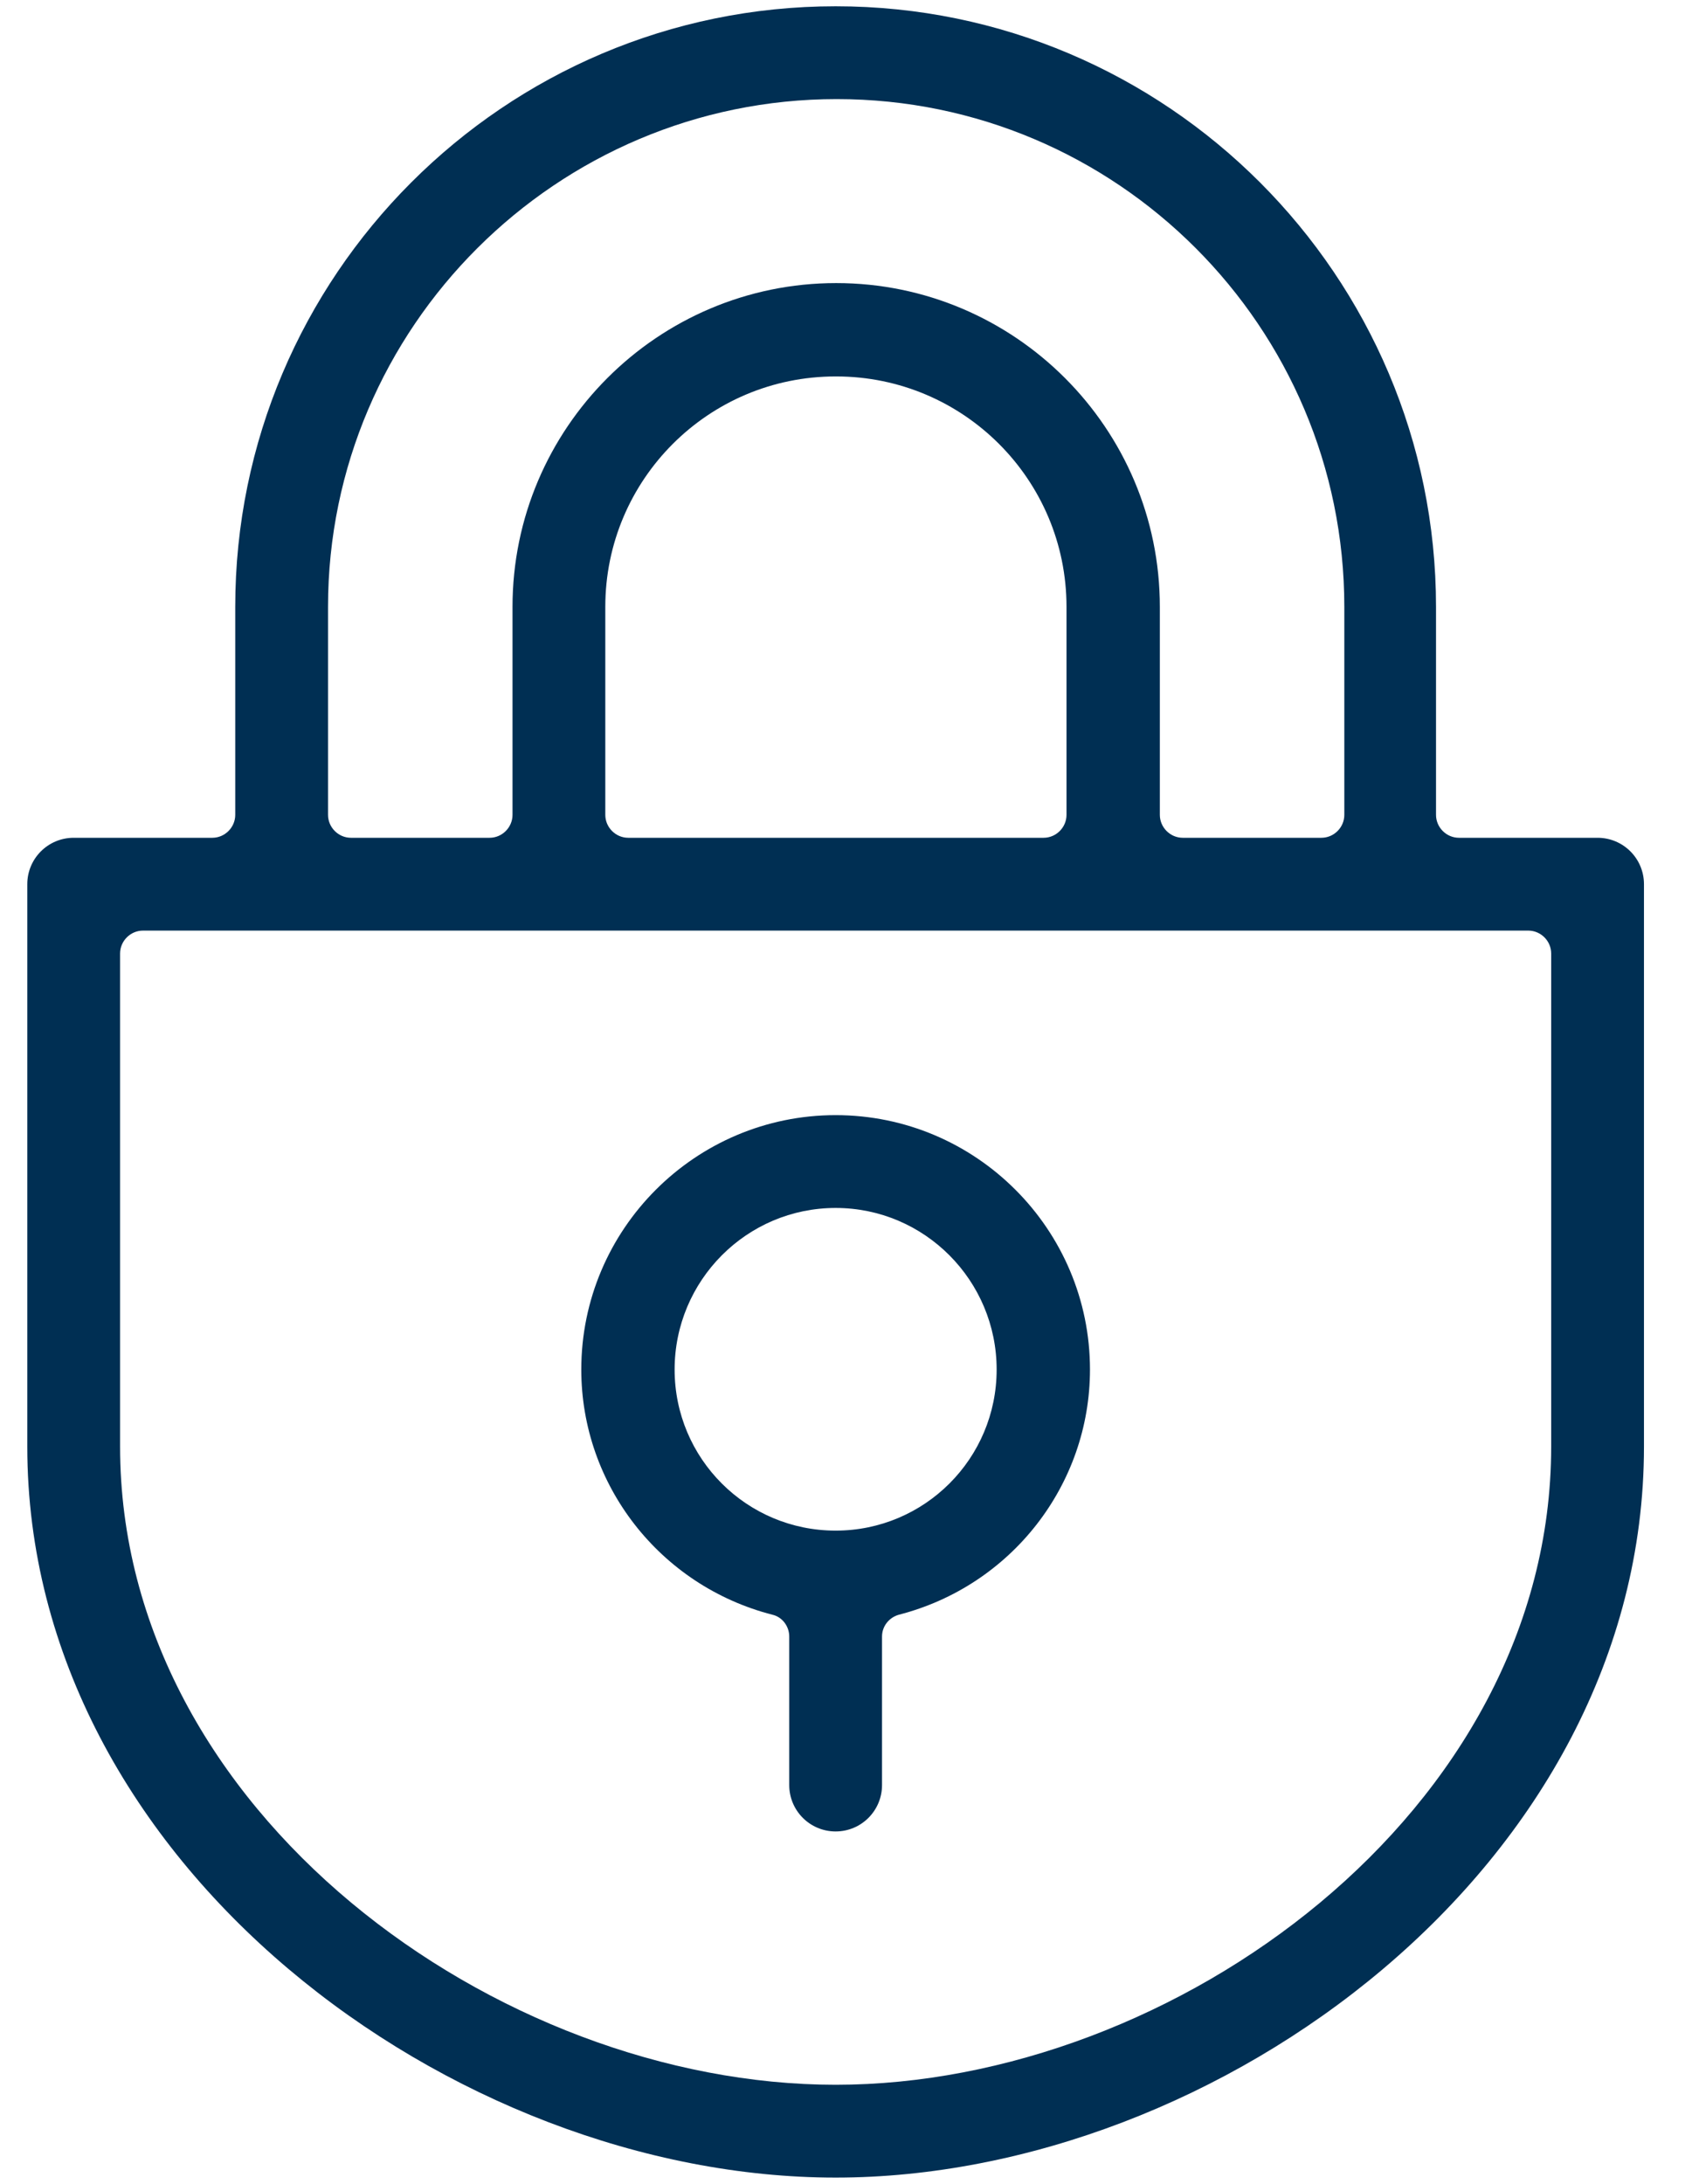
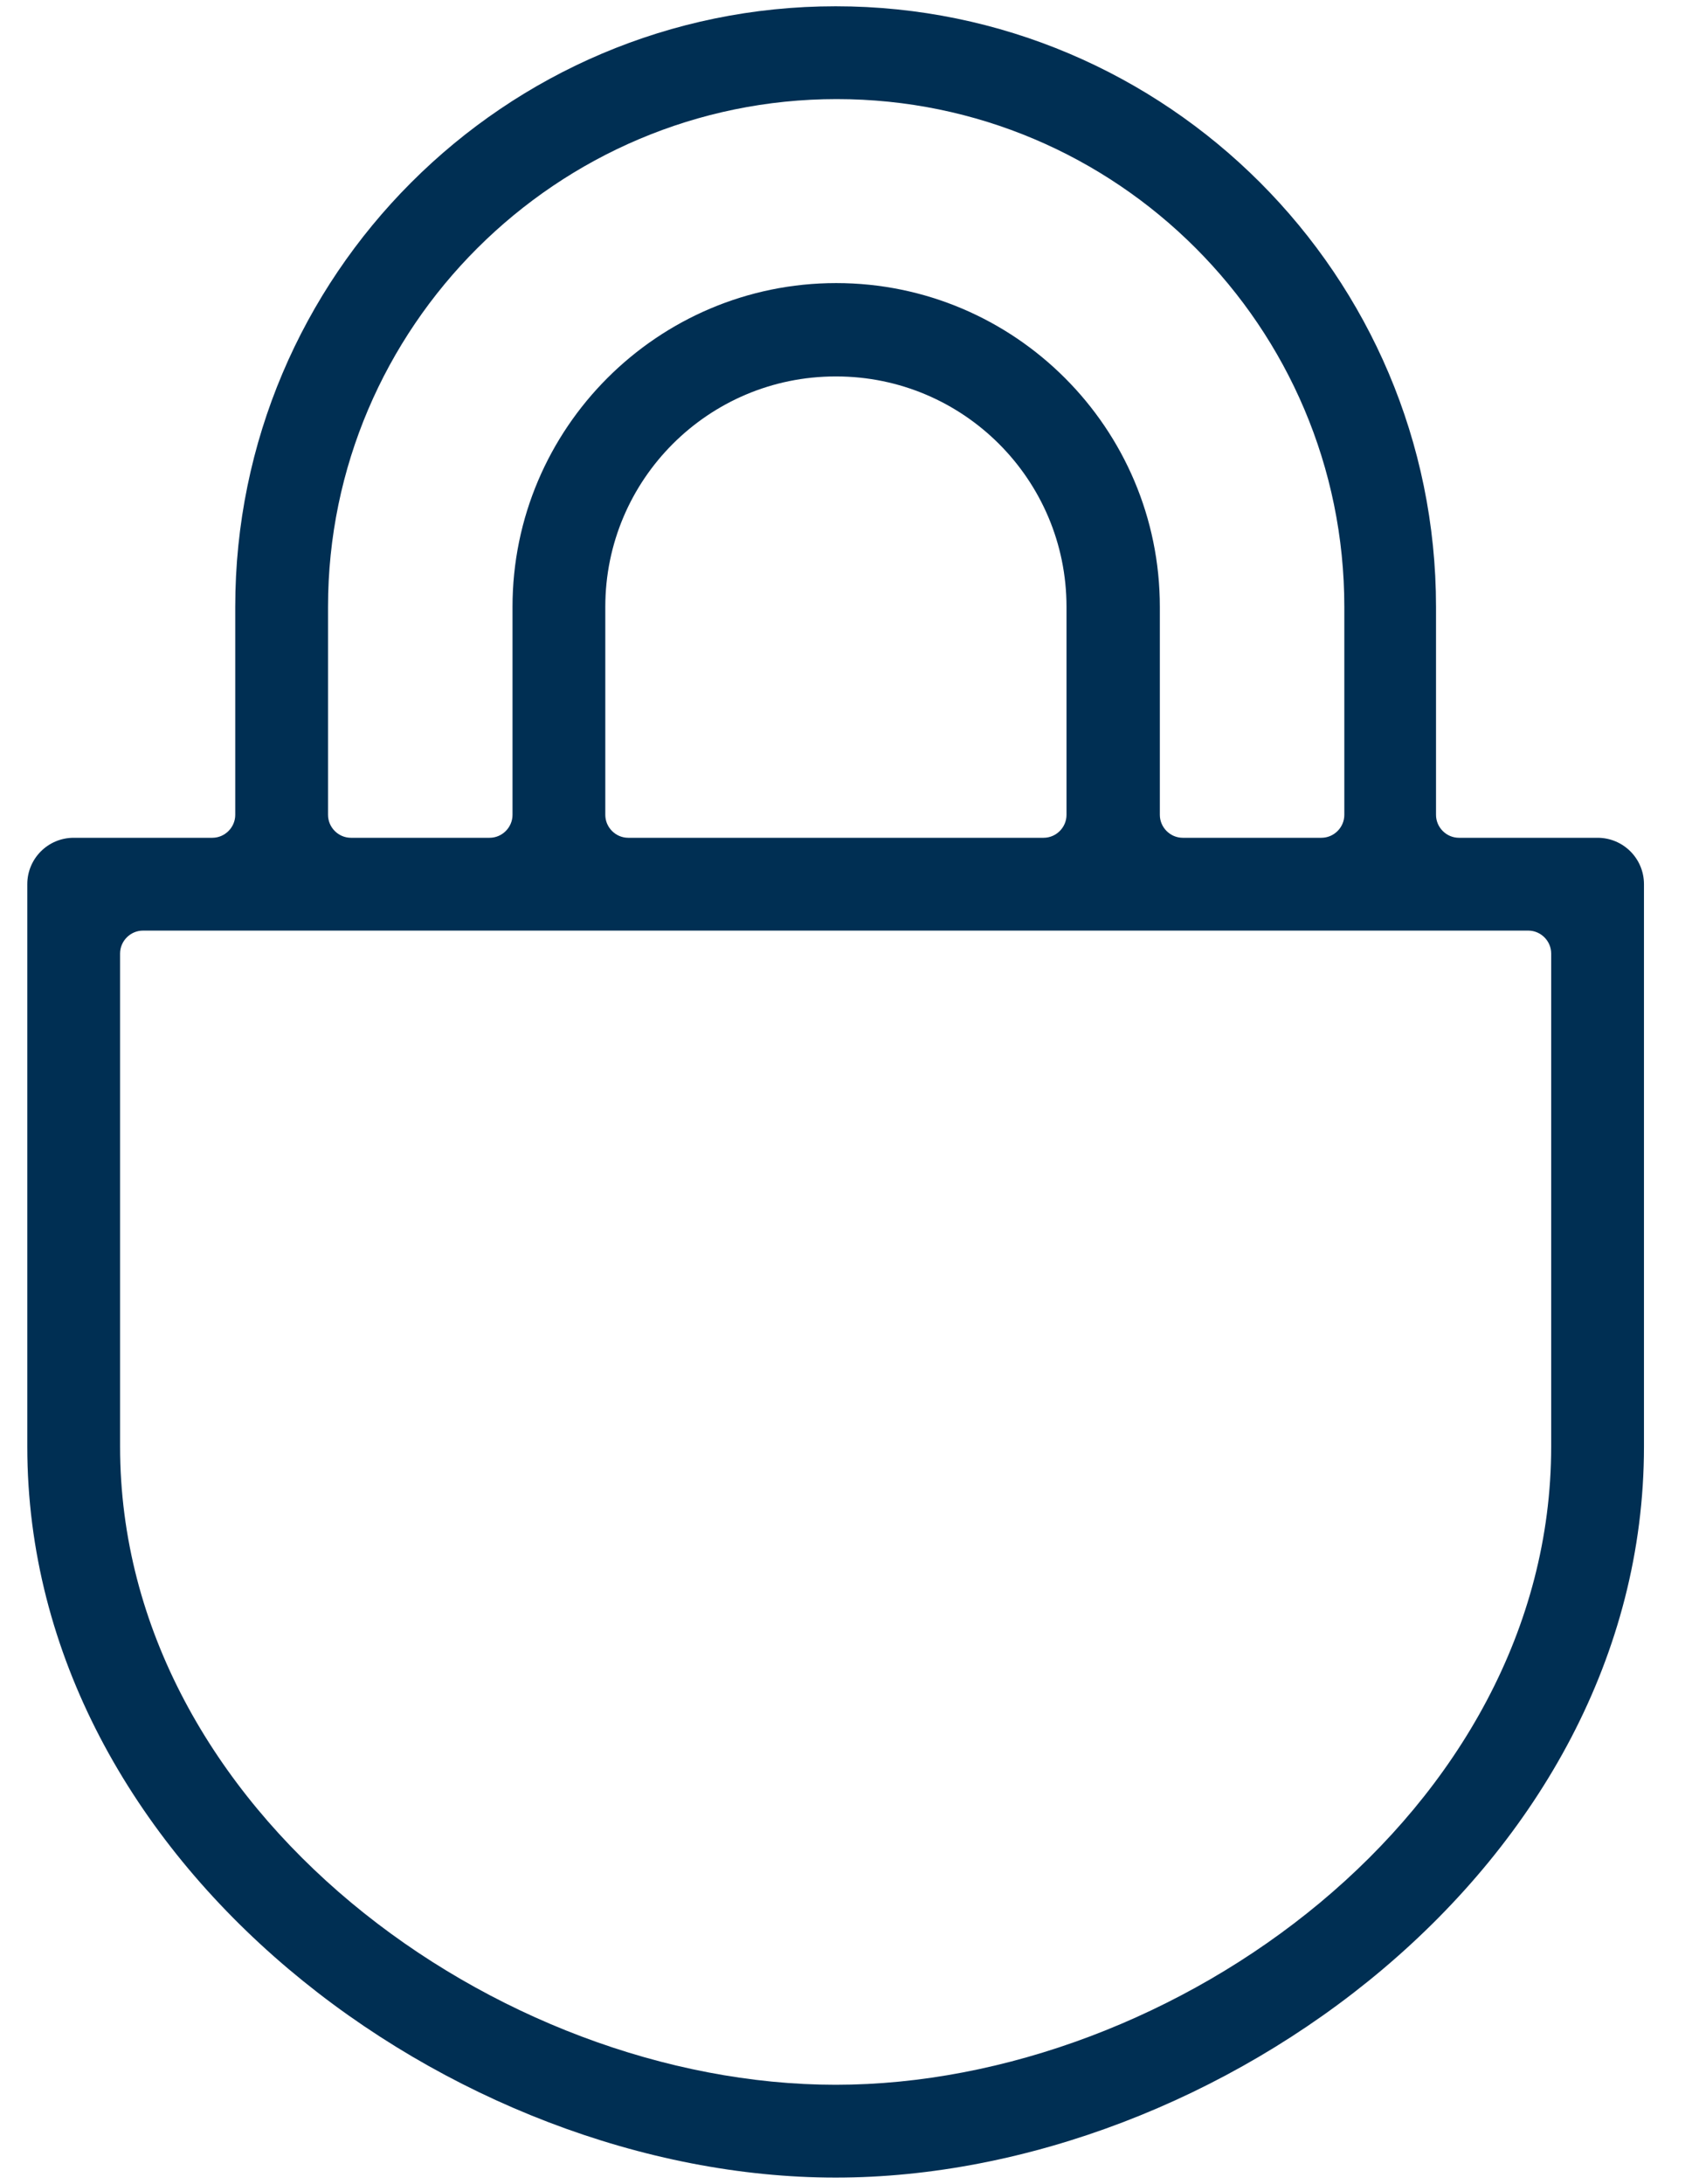
<svg xmlns="http://www.w3.org/2000/svg" width="31" height="40" viewBox="0 0 31 40" fill="none">
  <g id="Frame 166" clip-path="url(#clip0_2075_332)">
-     <path id="Vector" d="M15.31 22.125C13.68 22.125 12.36 23.455 12.36 25.085C12.36 26.715 13.68 28.035 15.31 28.035C16.94 28.035 18.26 26.715 18.26 25.085C18.26 23.455 16.94 22.125 15.31 22.125ZM15.31 33.545C14.84 33.545 14.46 33.165 14.46 32.695V29.975C14.46 29.785 14.33 29.615 14.15 29.575C12.09 29.045 10.65 27.195 10.65 25.085C10.65 22.515 12.74 20.425 15.31 20.425C17.88 20.425 19.97 22.515 19.97 25.085C19.97 27.195 18.53 29.045 16.47 29.575C16.29 29.625 16.16 29.785 16.16 29.975V32.695C16.16 33.165 15.78 33.545 15.31 33.545Z" fill="#002F53" />
    <path id="Vector_2" d="M15.31 6.895C12.98 6.895 11.09 8.785 11.09 11.115V14.925C11.09 15.155 11.28 15.345 11.51 15.345H19.12C19.35 15.345 19.54 15.155 19.54 14.925V11.115C19.54 8.785 17.65 6.895 15.32 6.895M15.32 5.185C18.59 5.185 21.25 7.845 21.25 11.115V14.925C21.25 15.155 21.44 15.345 21.67 15.345H24.21C24.44 15.345 24.63 15.155 24.63 14.925V11.115C24.63 5.985 20.46 1.815 15.33 1.815C10.2 1.815 6.01 5.995 6.01 11.115V14.925C6.01 15.155 6.2 15.345 6.43 15.345H8.97C9.2 15.345 9.39 15.155 9.39 14.925V11.115C9.39 7.845 12.05 5.185 15.32 5.185ZM2.62 17.045C2.39 17.045 2.2 17.235 2.2 17.465V26.495C2.2 33.185 9.12 38.185 15.31 38.185C21.5 38.185 28.42 33.185 28.42 26.495V17.465C28.42 17.235 28.23 17.045 28 17.045H2.62ZM15.31 39.885C8.32 39.885 0.5 34.155 0.5 26.495V16.195C0.5 15.725 0.88 15.345 1.35 15.345H3.89C4.12 15.345 4.31 15.155 4.31 14.925V11.115C4.31 5.055 9.24 0.115 15.31 0.115C21.38 0.115 26.31 5.055 26.31 11.115V14.925C26.31 15.155 26.5 15.345 26.73 15.345H29.27C29.74 15.345 30.12 15.725 30.12 16.195V26.495C30.12 34.165 22.3 39.885 15.31 39.885Z" fill="#002F53" />
  </g>
  <defs>
    <clipPath id="clip0_2075_332">
      <rect width="29.62" height="39.77" fill="white" transform="translate(0.5 0.115)" />
    </clipPath>
  </defs>
</svg>